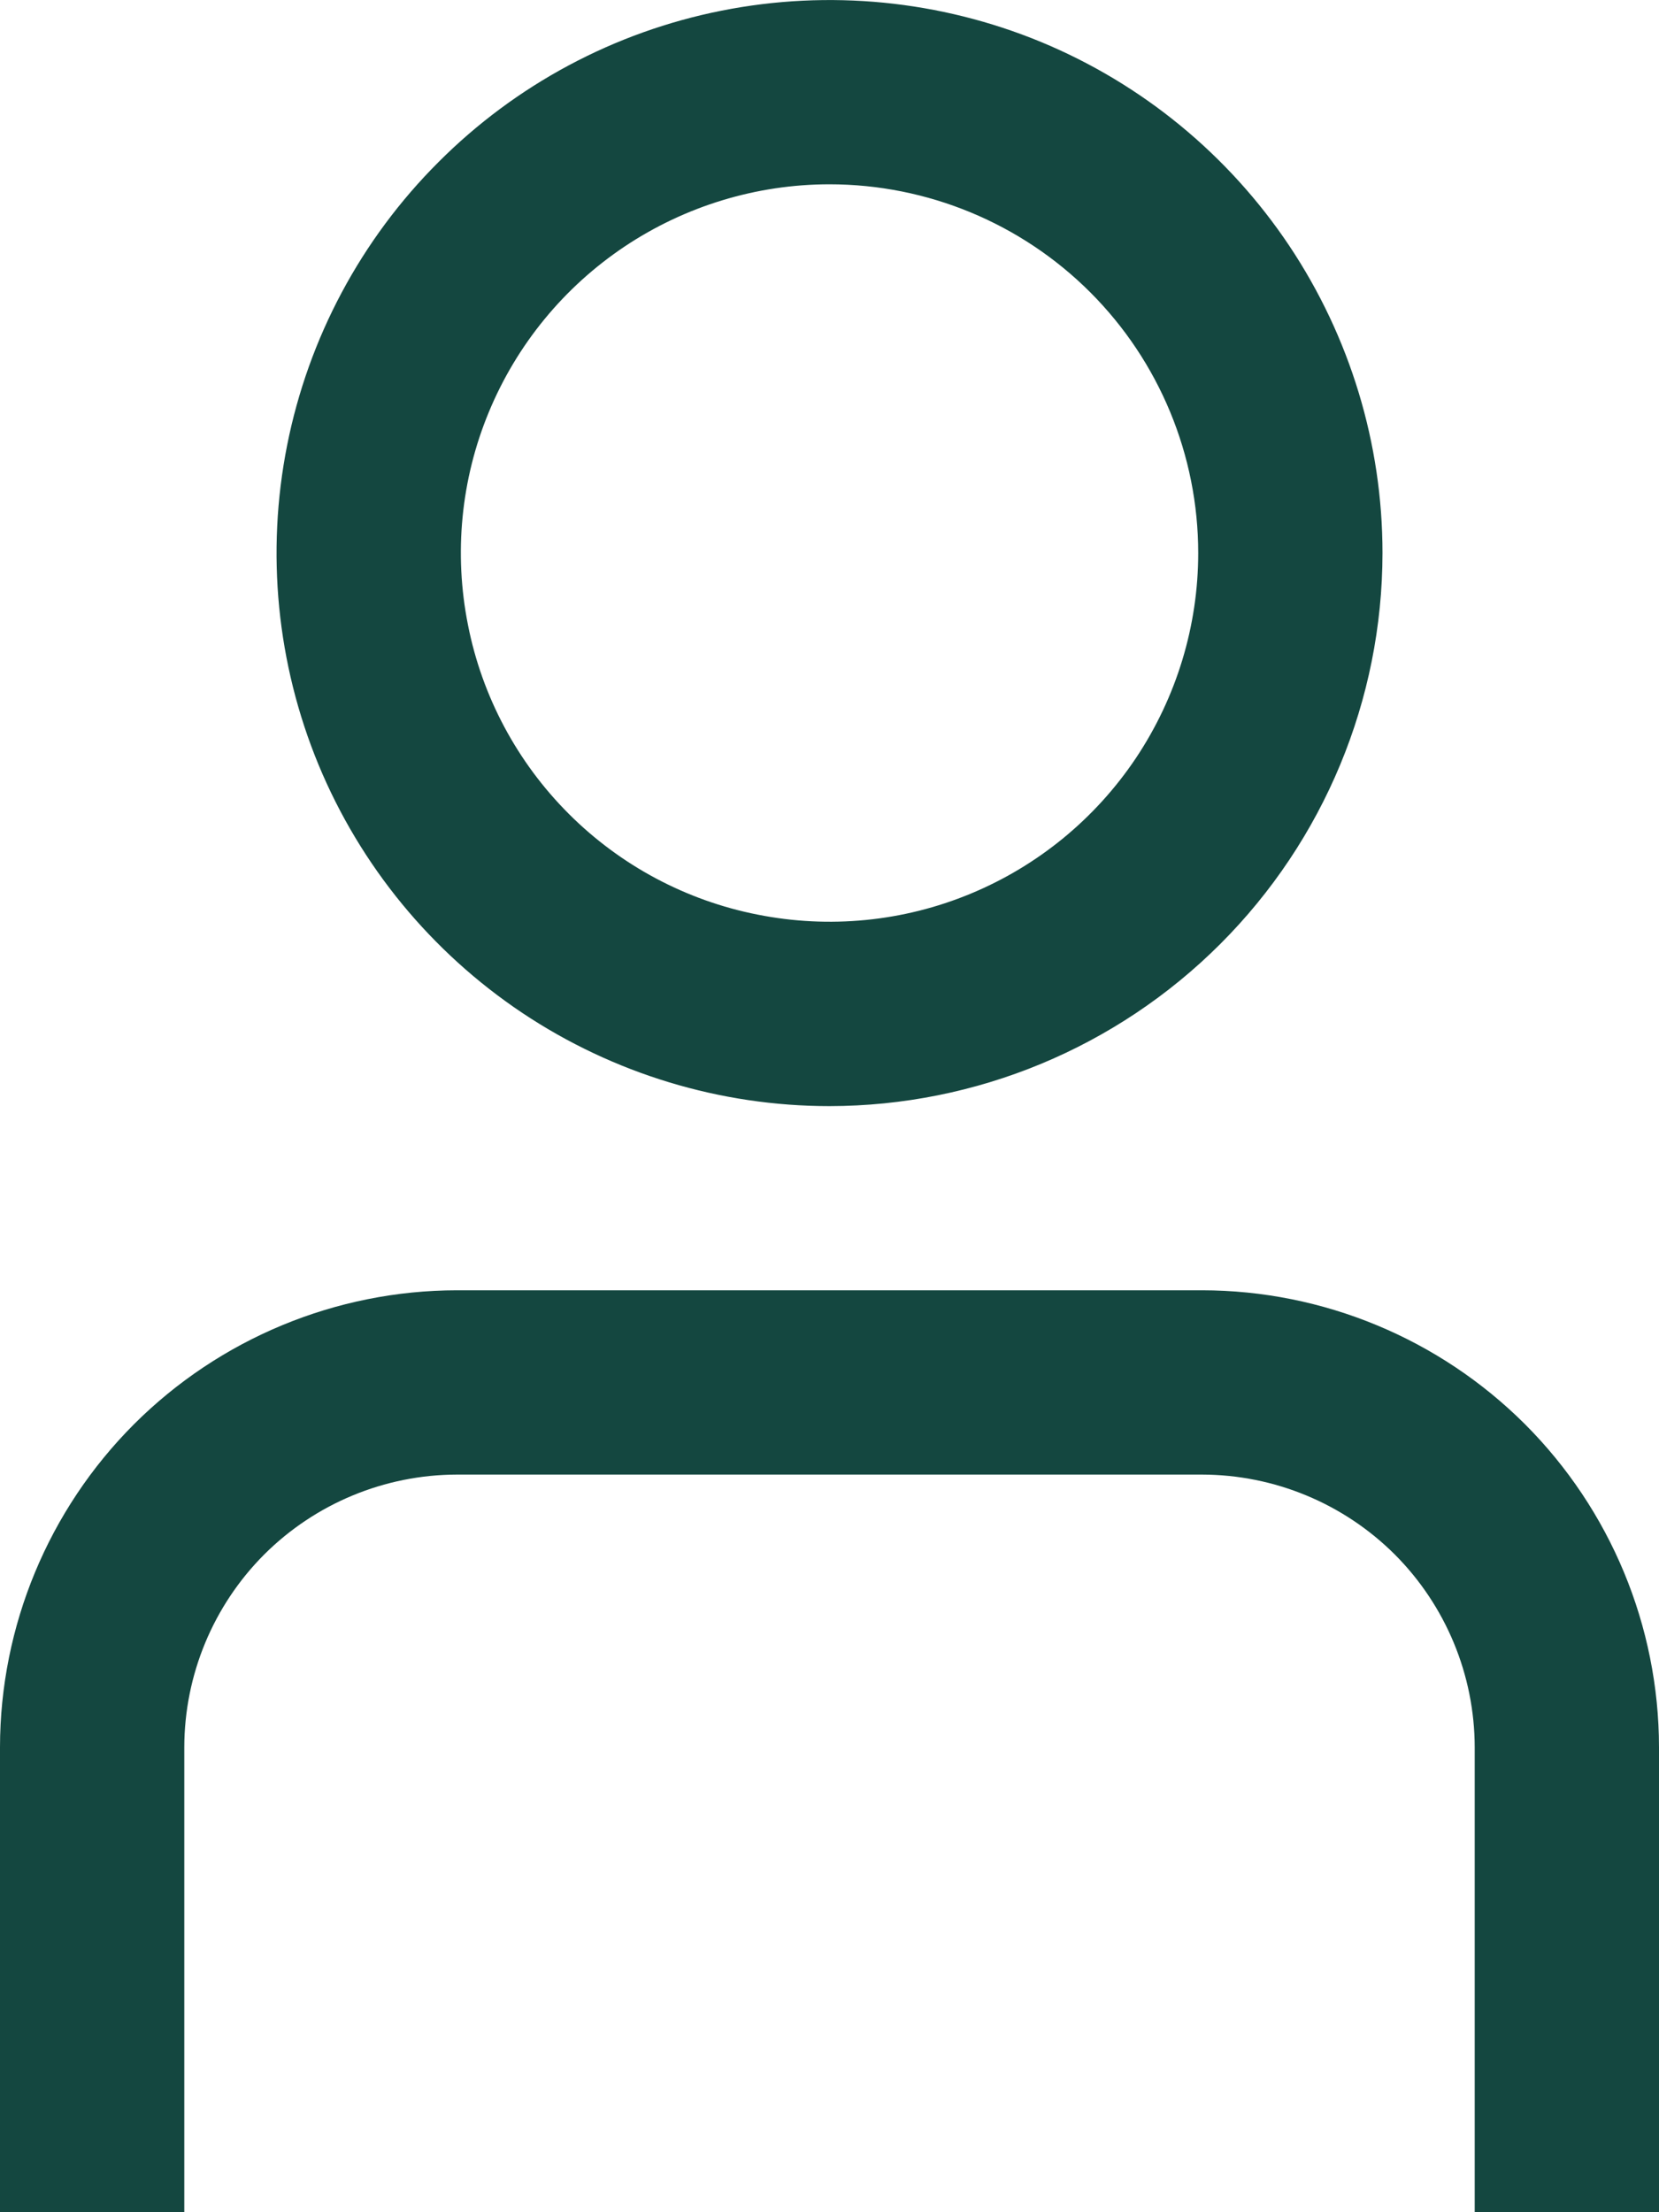
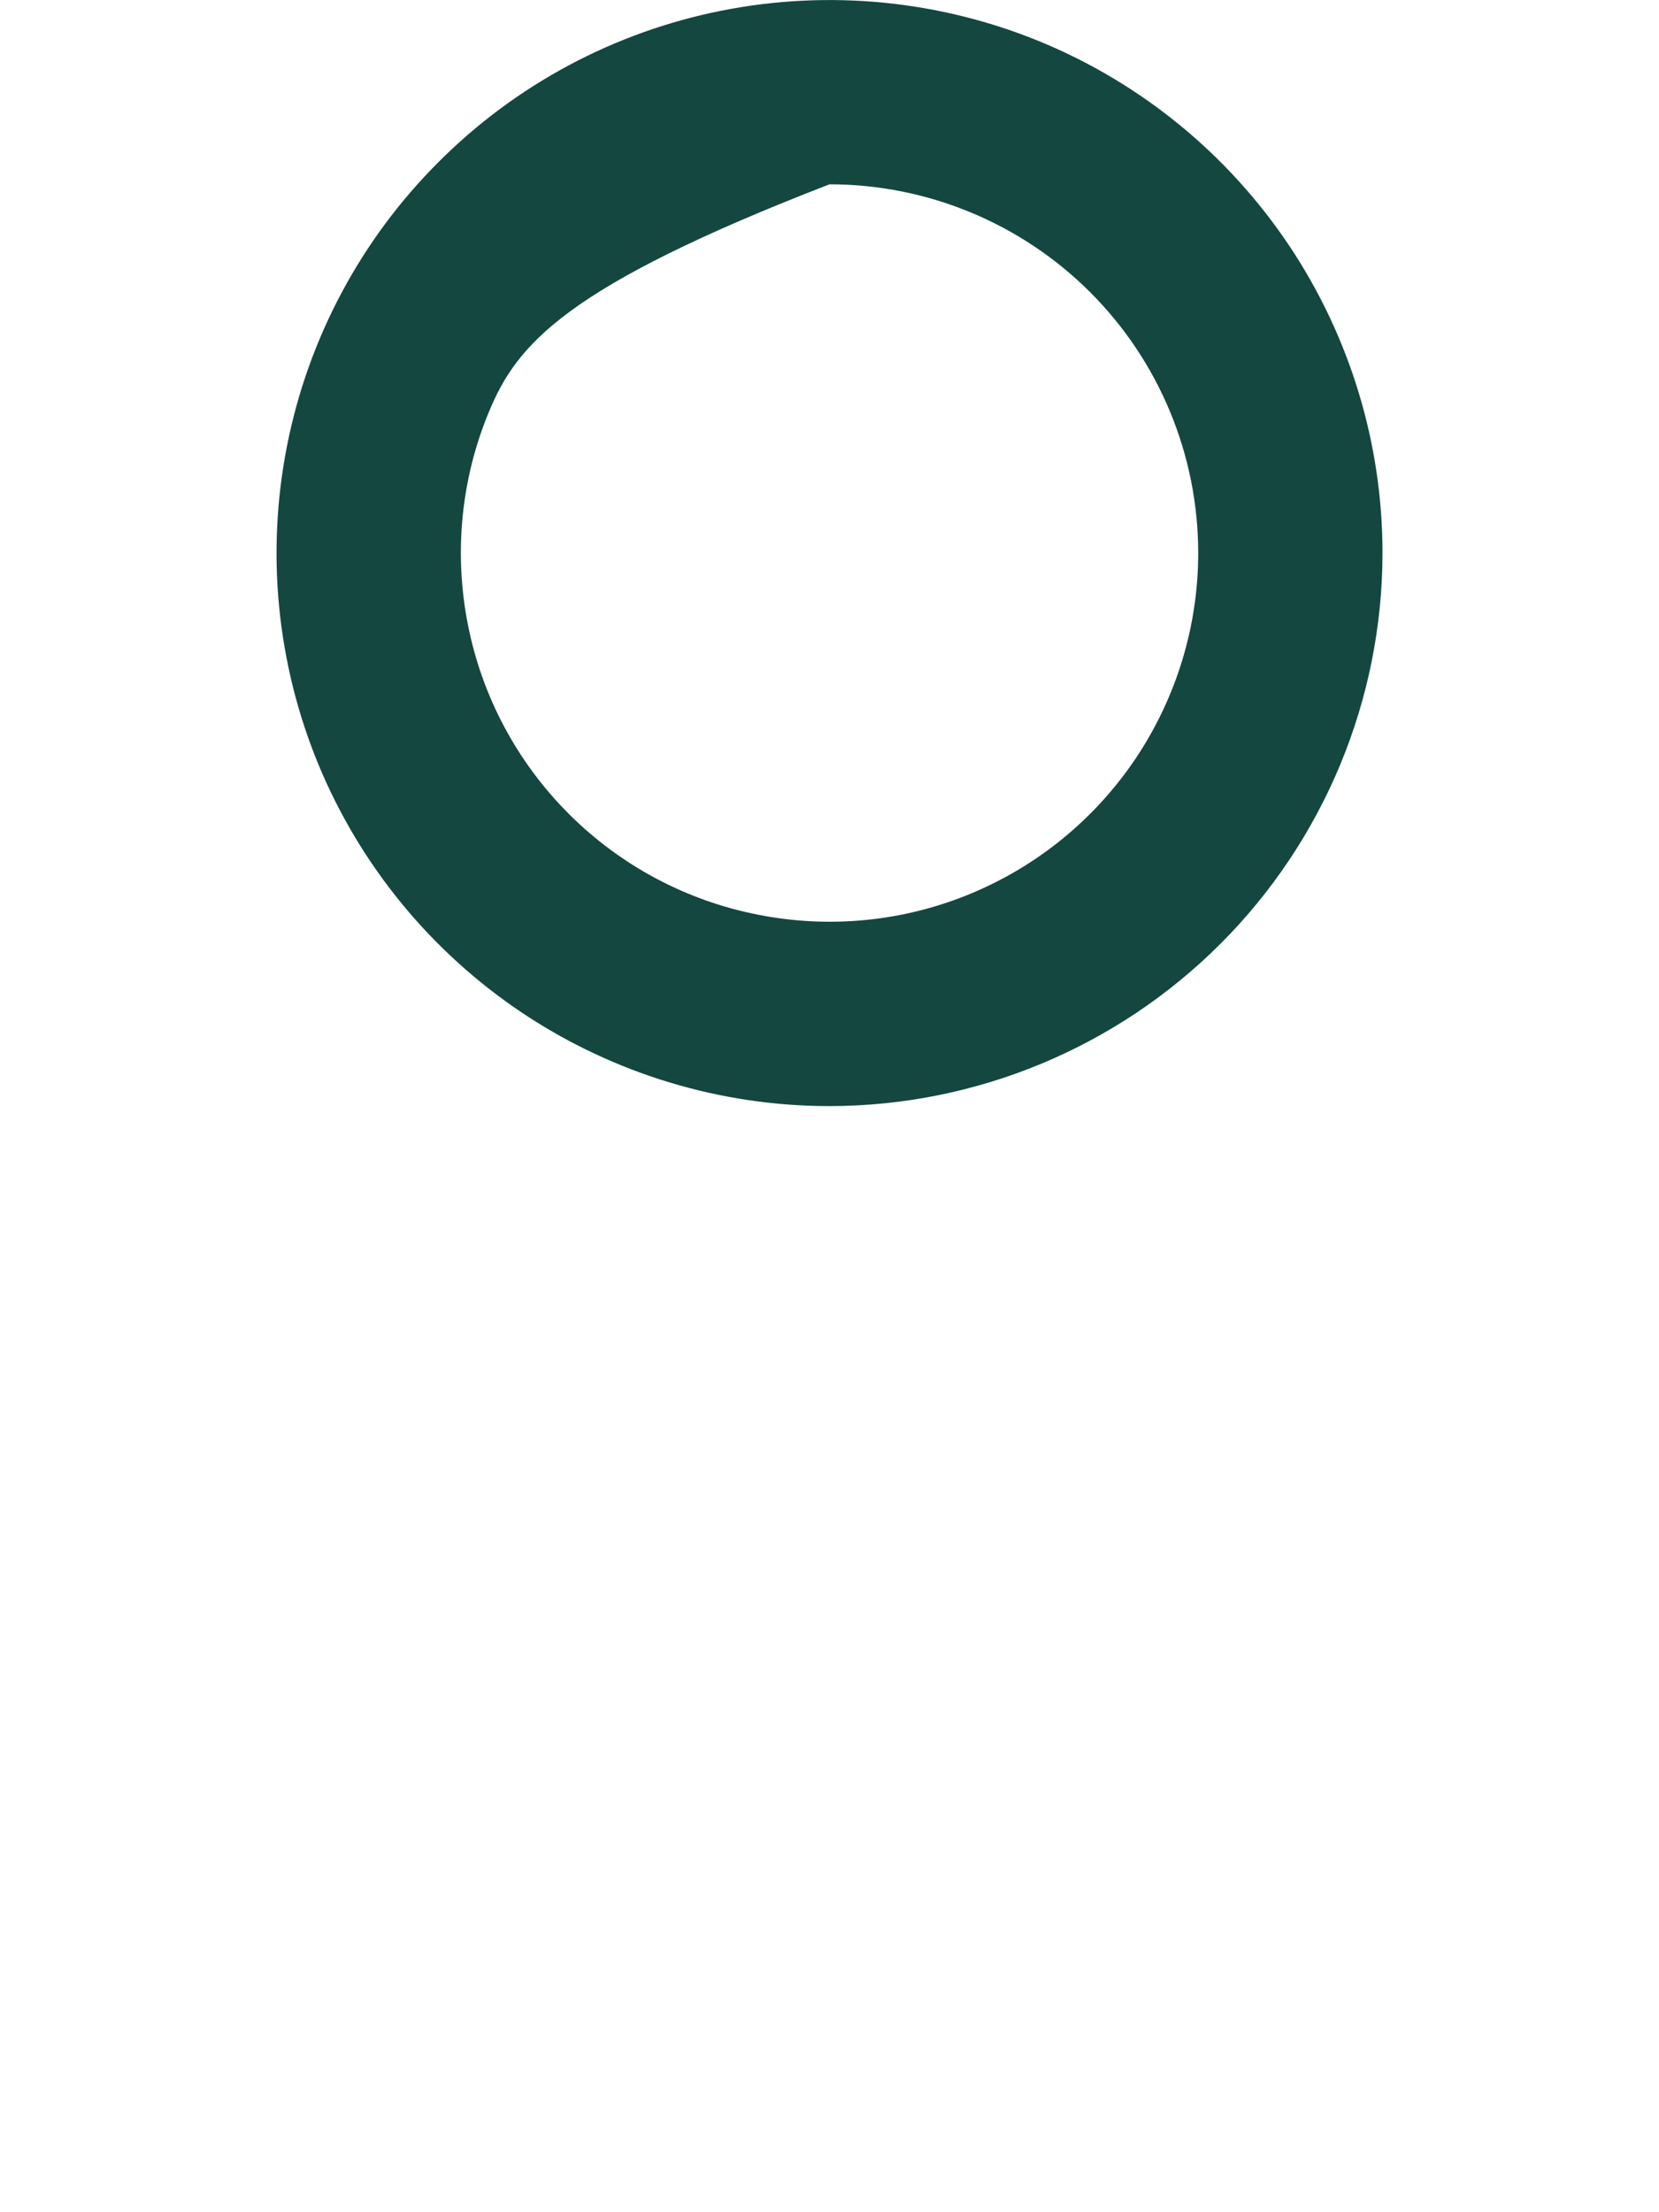
<svg xmlns="http://www.w3.org/2000/svg" width="12" height="16" viewBox="0 0 12 16" fill="none">
-   <path d="M12 15.999H10.667V12.637C10.666 12.114 10.458 11.613 10.089 11.243C9.719 10.874 9.218 10.666 8.695 10.665H3.305C2.782 10.666 2.281 10.874 1.911 11.243C1.542 11.613 1.334 12.114 1.333 12.637V15.999H0V12.637C0.001 11.761 0.35 10.921 0.969 10.301C1.589 9.682 2.429 9.333 3.305 9.332H8.695C9.571 9.333 10.411 9.682 11.031 10.301C11.65 10.921 11.999 11.761 12 12.637V15.999Z" fill="#144740" />
-   <path d="M6 8C5.209 8 4.436 7.765 3.778 7.326C3.12 6.886 2.607 6.262 2.304 5.531C2.002 4.8 1.923 3.996 2.077 3.22C2.231 2.444 2.612 1.731 3.172 1.172C3.731 0.612 4.444 0.231 5.22 0.077C5.996 -0.077 6.8 0.002 7.531 0.304C8.262 0.607 8.886 1.12 9.326 1.778C9.765 2.436 10 3.209 10 4C9.999 5.061 9.577 6.077 8.827 6.827C8.077 7.577 7.061 7.999 6 8ZM6 1.333C5.473 1.333 4.957 1.49 4.518 1.783C4.08 2.076 3.738 2.492 3.536 2.98C3.334 3.467 3.282 4.003 3.385 4.52C3.487 5.038 3.741 5.513 4.114 5.886C4.487 6.259 4.962 6.513 5.48 6.615C5.997 6.718 6.533 6.666 7.02 6.464C7.508 6.262 7.924 5.92 8.217 5.482C8.51 5.043 8.667 4.527 8.667 4C8.667 3.293 8.386 2.614 7.886 2.114C7.386 1.614 6.707 1.333 6 1.333Z" fill="#144740" />
+   <path d="M6 8C5.209 8 4.436 7.765 3.778 7.326C3.12 6.886 2.607 6.262 2.304 5.531C2.002 4.8 1.923 3.996 2.077 3.22C2.231 2.444 2.612 1.731 3.172 1.172C3.731 0.612 4.444 0.231 5.22 0.077C5.996 -0.077 6.8 0.002 7.531 0.304C8.262 0.607 8.886 1.12 9.326 1.778C9.765 2.436 10 3.209 10 4C9.999 5.061 9.577 6.077 8.827 6.827C8.077 7.577 7.061 7.999 6 8ZM6 1.333C4.08 2.076 3.738 2.492 3.536 2.98C3.334 3.467 3.282 4.003 3.385 4.52C3.487 5.038 3.741 5.513 4.114 5.886C4.487 6.259 4.962 6.513 5.48 6.615C5.997 6.718 6.533 6.666 7.02 6.464C7.508 6.262 7.924 5.92 8.217 5.482C8.51 5.043 8.667 4.527 8.667 4C8.667 3.293 8.386 2.614 7.886 2.114C7.386 1.614 6.707 1.333 6 1.333Z" fill="#144740" />
</svg>